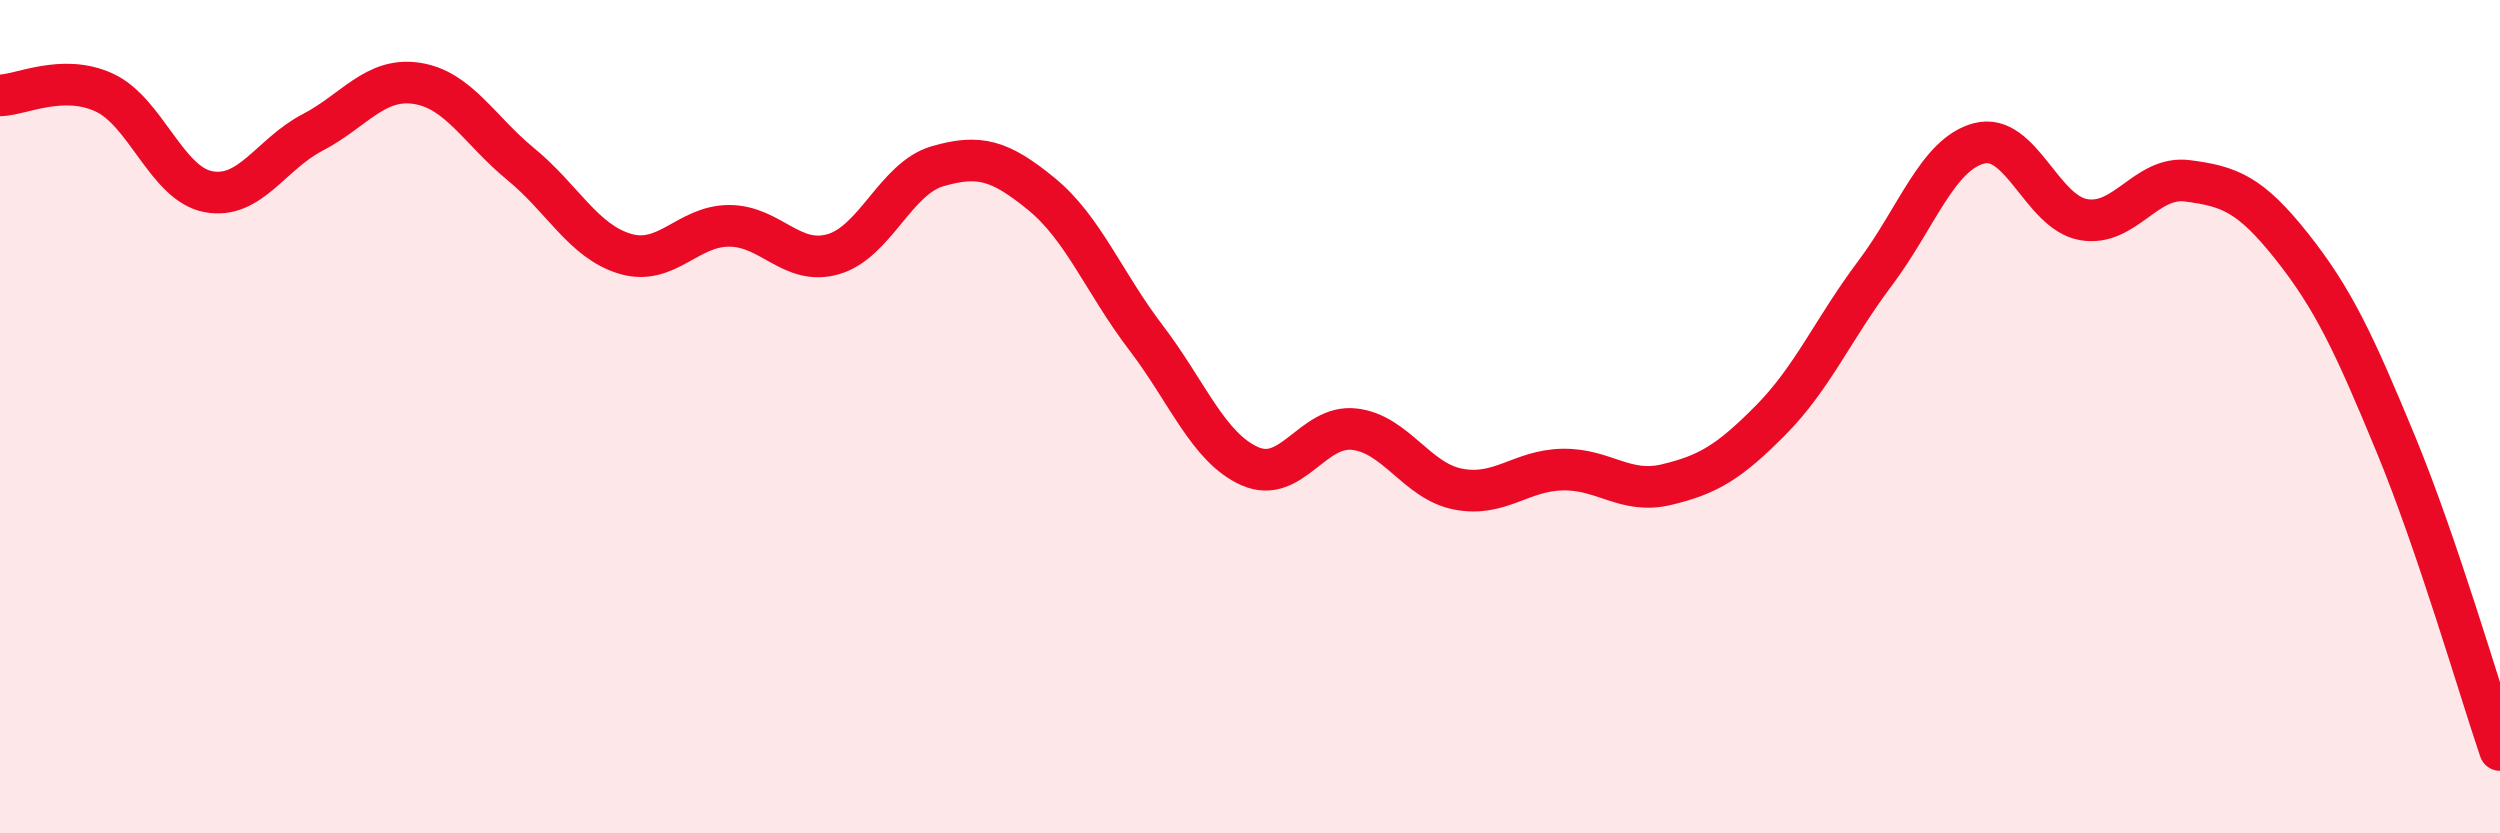
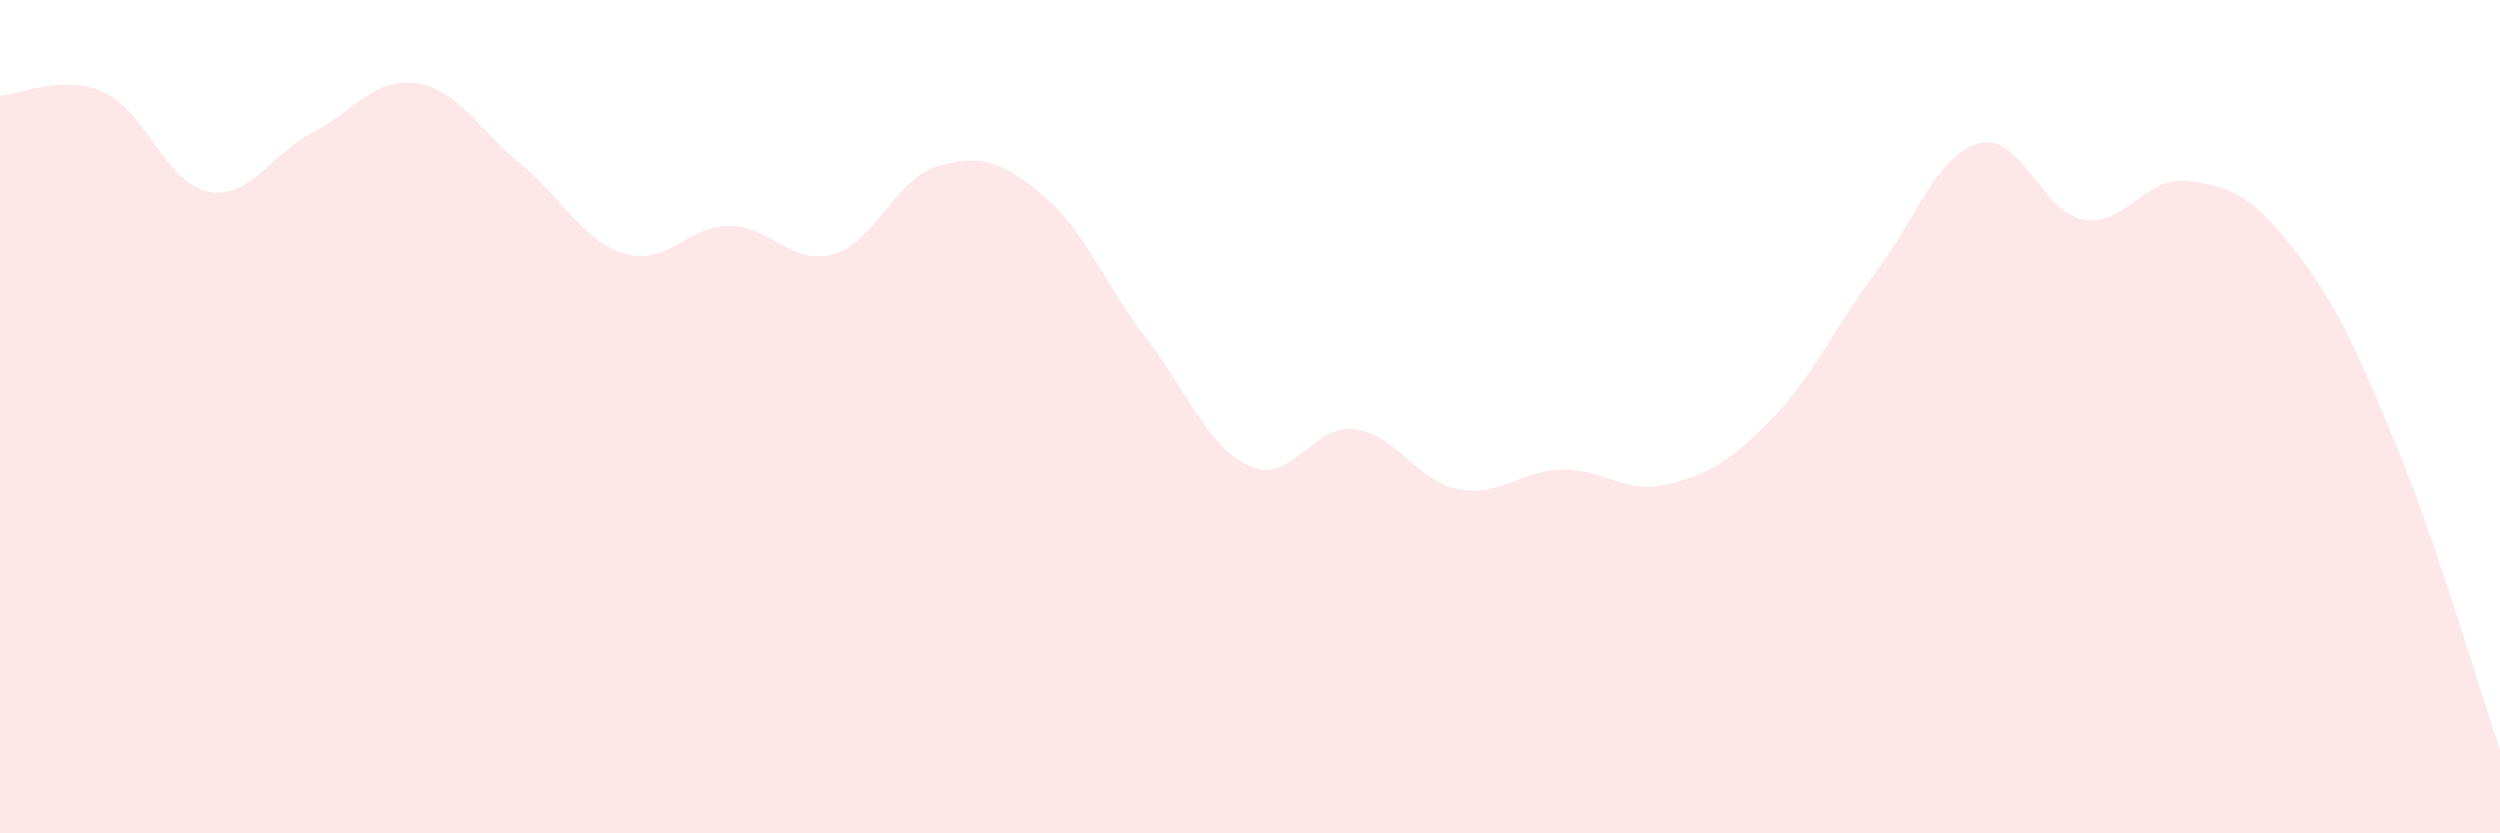
<svg xmlns="http://www.w3.org/2000/svg" width="60" height="20" viewBox="0 0 60 20">
  <path d="M 0,2.29 C 0.5,2.28 1.5,1.76 2.5,2.22 C 3.5,2.68 4,4.41 5,4.6 C 6,4.79 6.5,3.7 7.5,3.18 C 8.5,2.66 9,1.85 10,2 C 11,2.15 11.5,3.12 12.5,3.94 C 13.5,4.76 14,5.79 15,6.09 C 16,6.39 16.5,5.42 17.5,5.42 C 18.5,5.42 19,6.39 20,6.1 C 21,5.81 21.5,4.28 22.5,3.99 C 23.5,3.7 24,3.84 25,4.66 C 26,5.48 26.5,6.79 27.5,8.1 C 28.5,9.41 29,10.75 30,11.19 C 31,11.63 31.5,10.19 32.5,10.3 C 33.5,10.41 34,11.55 35,11.74 C 36,11.93 36.5,11.29 37.5,11.27 C 38.5,11.25 39,11.87 40,11.63 C 41,11.39 41.5,11.09 42.5,10.08 C 43.5,9.07 44,7.89 45,6.56 C 46,5.23 46.5,3.7 47.5,3.44 C 48.5,3.18 49,5.09 50,5.27 C 51,5.45 51.5,4.21 52.5,4.34 C 53.5,4.47 54,4.65 55,5.91 C 56,7.17 56.5,8.24 57.5,10.66 C 58.5,13.08 59.5,16.53 60,18L60 20L0 20Z" fill="#EB0A25" opacity="0.1" stroke-linecap="round" stroke-linejoin="round" />
-   <path d="M 0,2.29 C 0.5,2.28 1.5,1.76 2.5,2.22 C 3.5,2.68 4,4.41 5,4.6 C 6,4.79 6.5,3.7 7.5,3.18 C 8.5,2.66 9,1.85 10,2 C 11,2.15 11.5,3.12 12.5,3.94 C 13.5,4.76 14,5.79 15,6.09 C 16,6.39 16.5,5.42 17.5,5.42 C 18.5,5.42 19,6.39 20,6.1 C 21,5.81 21.5,4.28 22.5,3.99 C 23.5,3.7 24,3.84 25,4.66 C 26,5.48 26.5,6.79 27.5,8.1 C 28.5,9.41 29,10.75 30,11.19 C 31,11.63 31.5,10.19 32.5,10.3 C 33.5,10.41 34,11.55 35,11.74 C 36,11.93 36.5,11.29 37.5,11.27 C 38.5,11.25 39,11.87 40,11.63 C 41,11.39 41.5,11.09 42.5,10.08 C 43.5,9.07 44,7.89 45,6.56 C 46,5.23 46.5,3.7 47.5,3.44 C 48.5,3.18 49,5.09 50,5.27 C 51,5.45 51.5,4.21 52.5,4.34 C 53.5,4.47 54,4.65 55,5.91 C 56,7.17 56.5,8.24 57.5,10.66 C 58.5,13.08 59.5,16.53 60,18" stroke="#EB0A25" stroke-width="1" fill="none" stroke-linecap="round" stroke-linejoin="round" />
</svg>